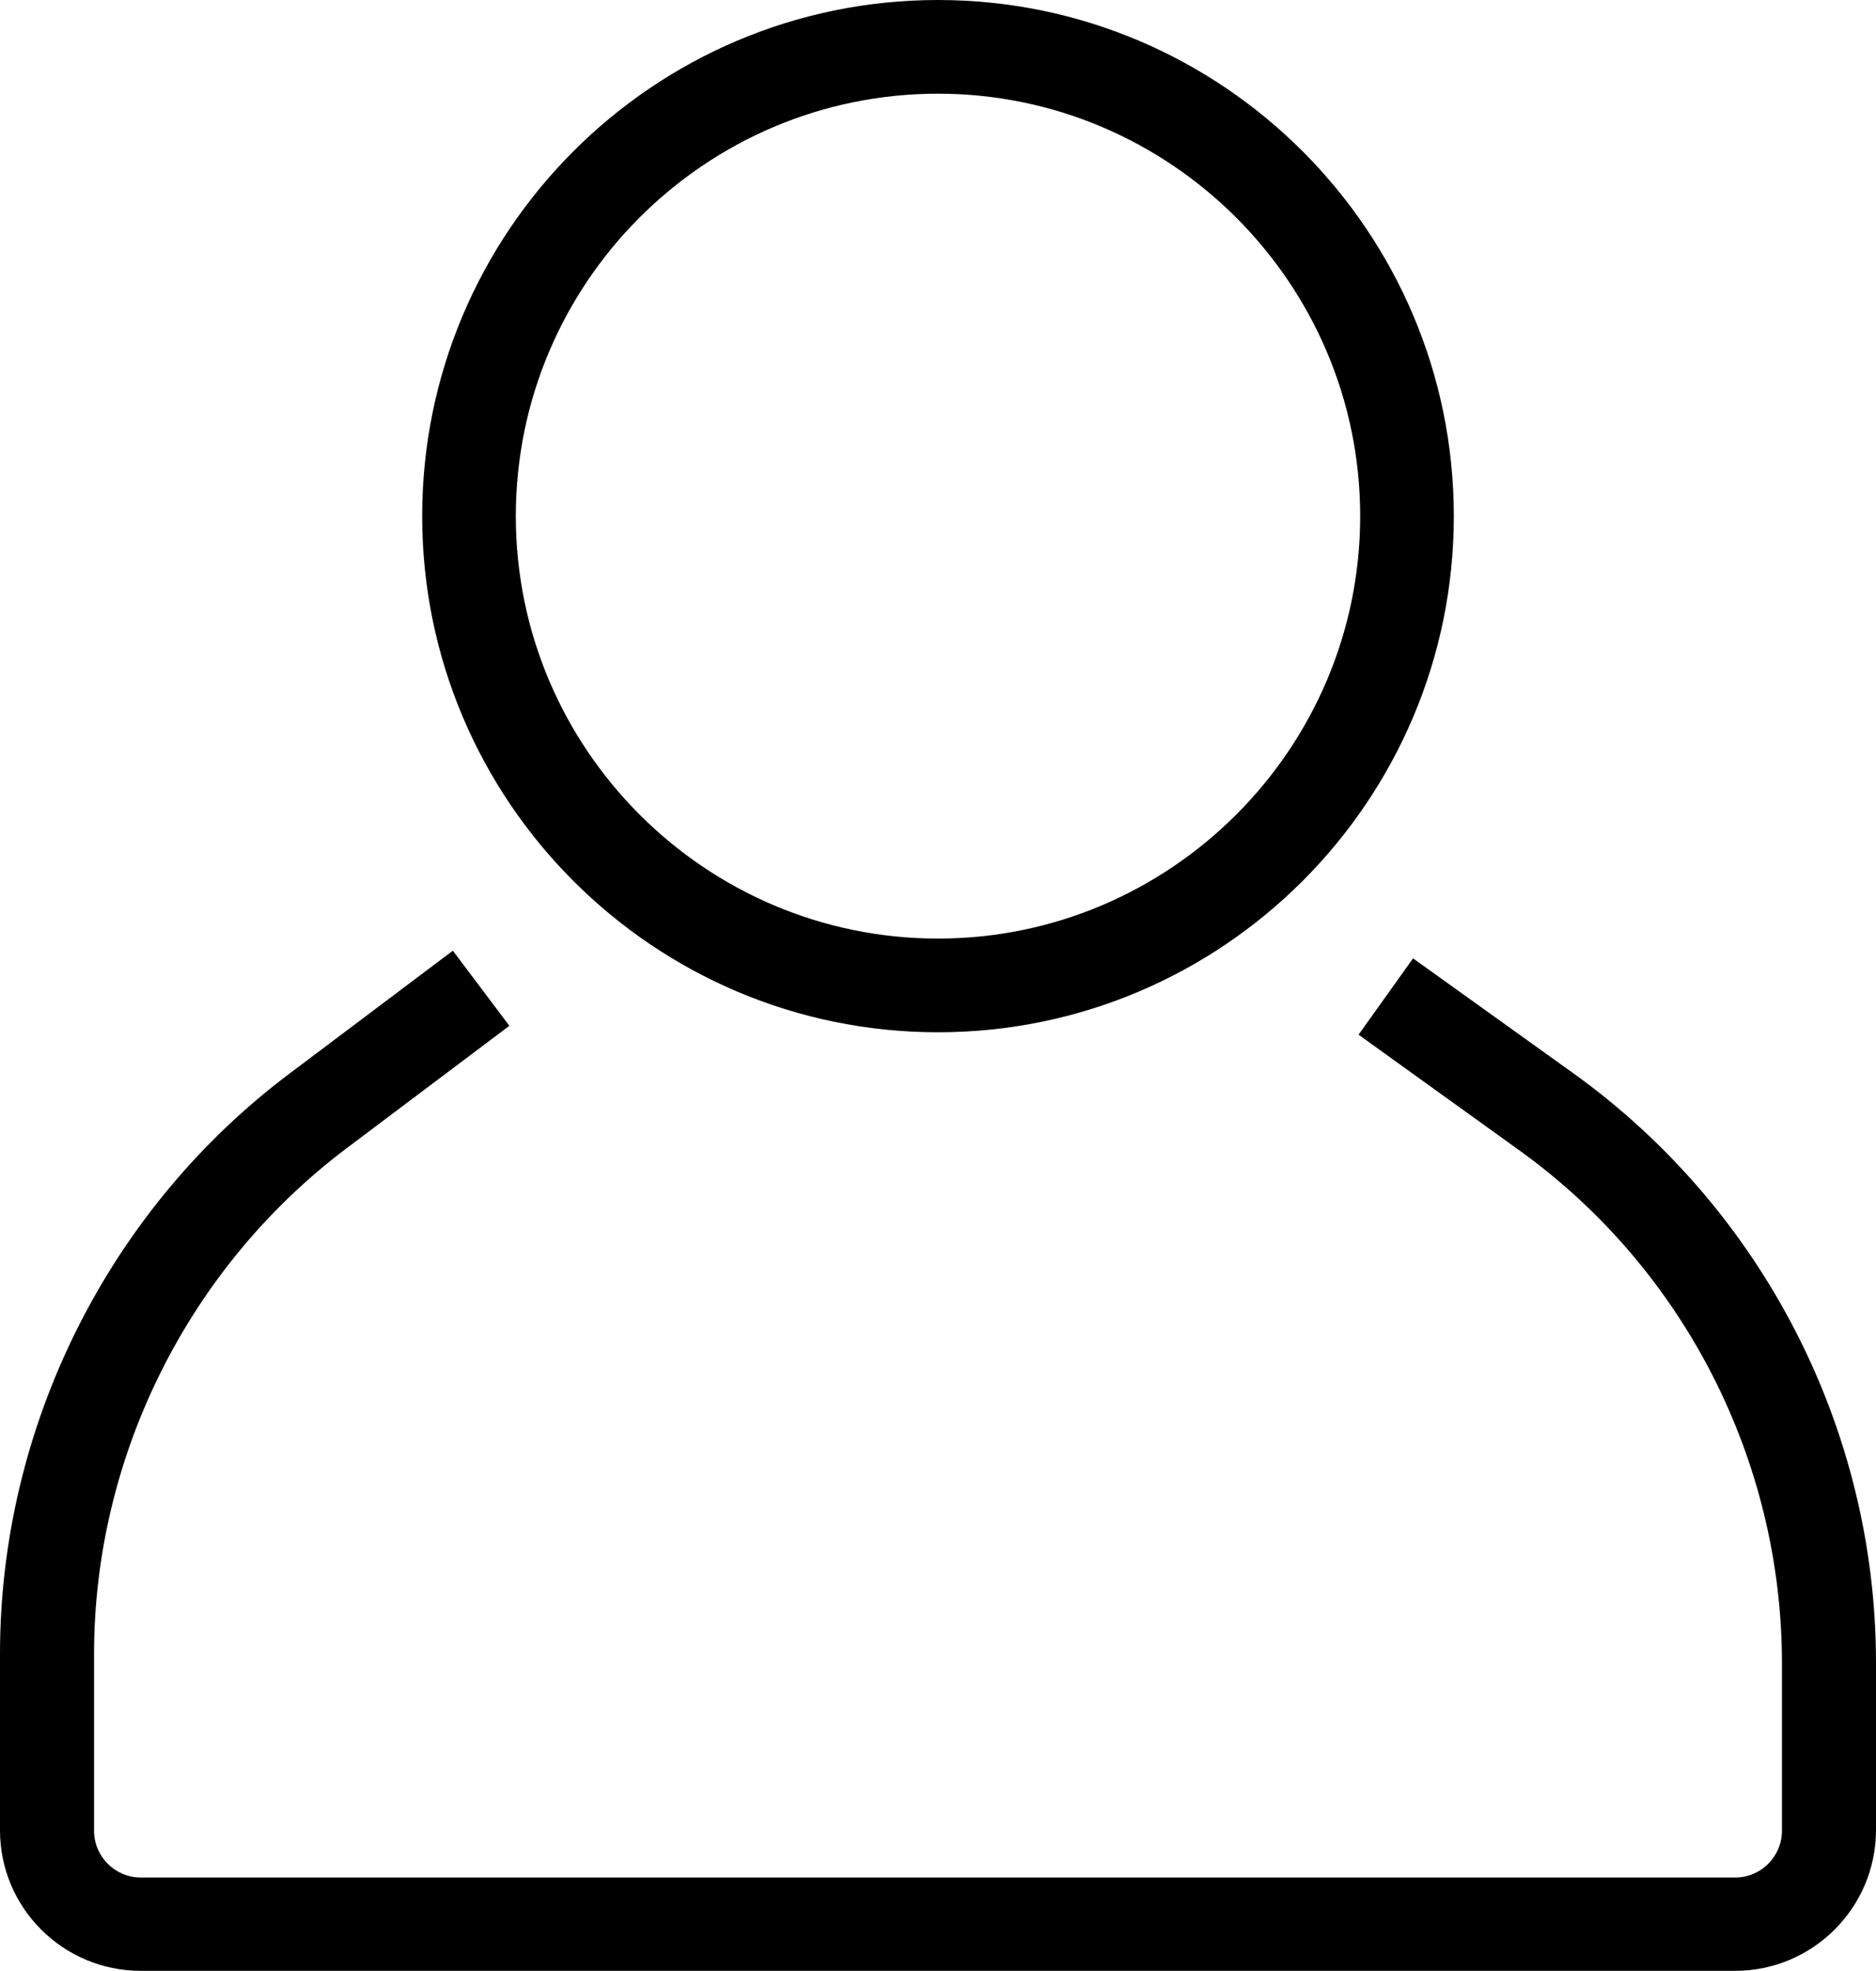
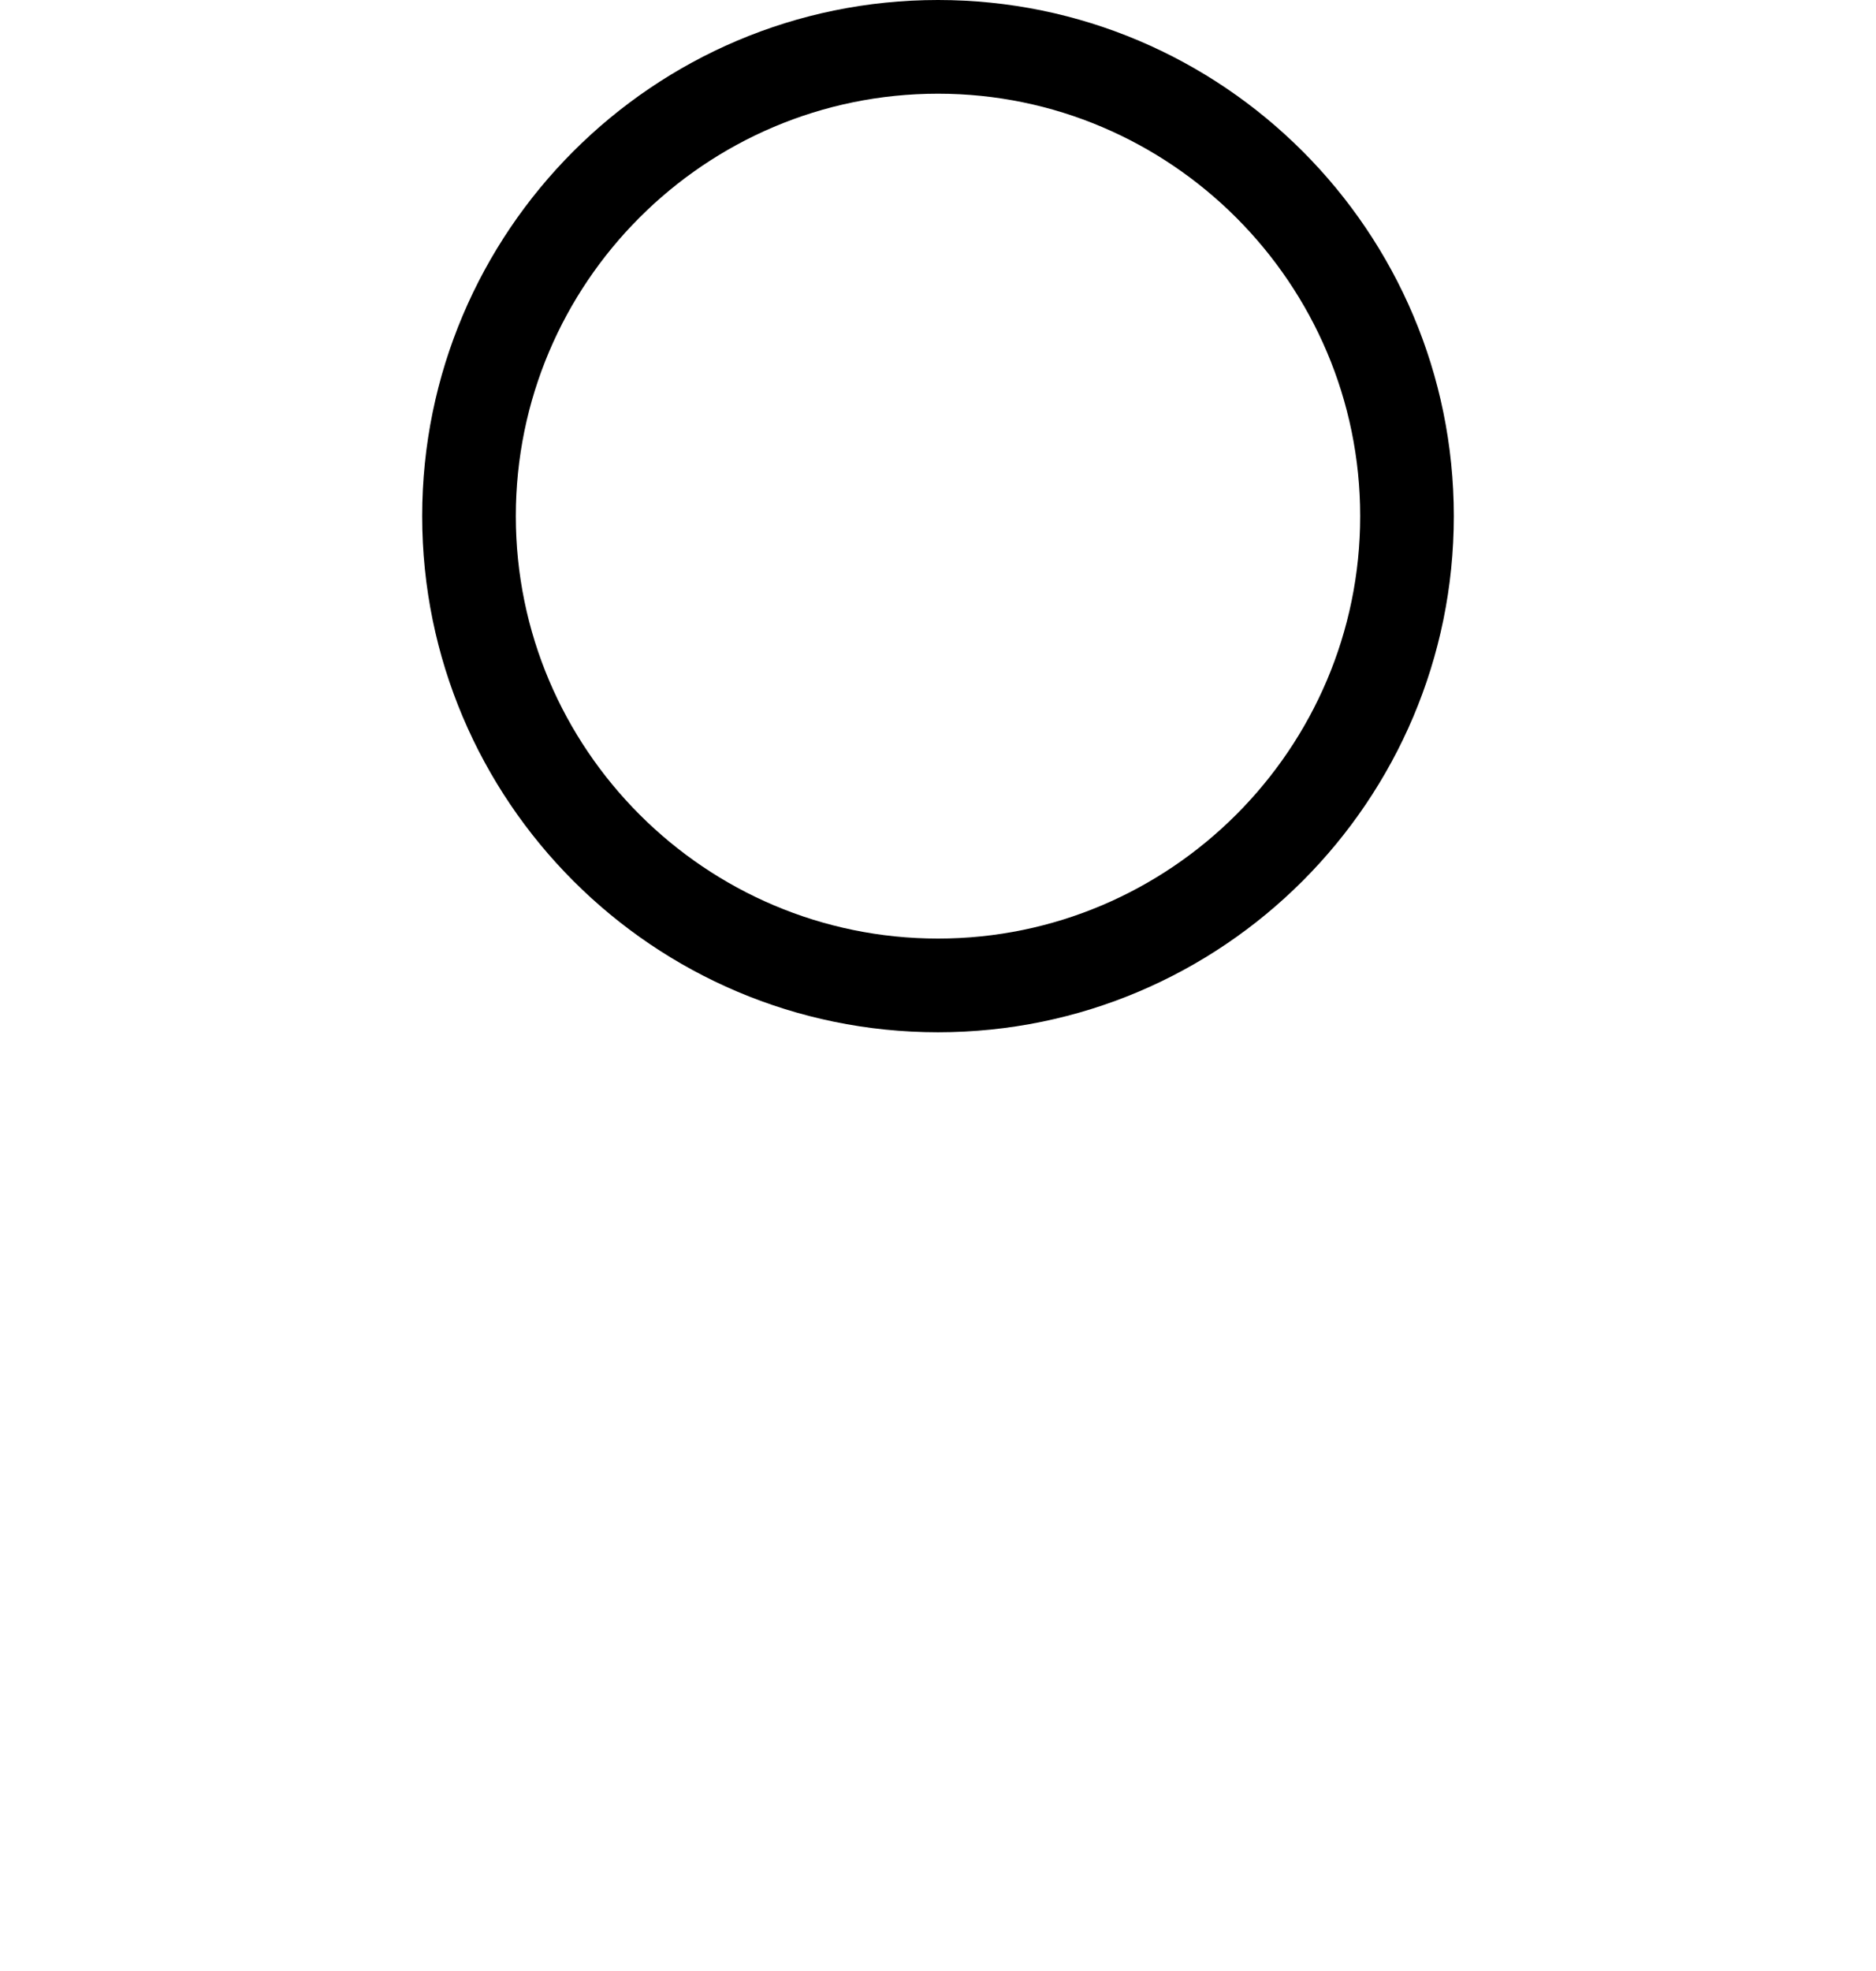
<svg xmlns="http://www.w3.org/2000/svg" fill="#000000" height="488" preserveAspectRatio="xMidYMid meet" version="1" viewBox="0.0 0.0 464.8 488.0" width="464.8" zoomAndPan="magnify">
  <g>
    <g fill="#000000" id="change1_1">
-       <path d="M389.6,265.6l-39.5-28.3l-13.5,18.9l39.5,28.4c41,29.3,65.4,76.9,65.4,127.3v41.4 c0,6.4-5.2,11.6-11.6,11.6h-395c-6.4,0-11.6-5.2-11.6-11.6v-43.7c0-49,23.4-95.8,62.6-125.3l40.3-30.3l-14-18.6l-40.3,30.3 C26.9,299.4,0,353.2,0,409.5v43.7C0,472.4,15.6,488,34.9,488h395c19.2,0,34.9-15.6,34.9-34.9v-41.4 C464.8,353.9,436.7,299.3,389.6,265.6z" fill="inherit" />
      <path d="M232.4,255.6c70.5,0,127.8-57.3,127.8-127.8S302.9,0,232.4,0S104.6,57.3,104.6,127.8 S161.9,255.6,232.4,255.6z M232.4,23.2C290,23.2,337,70.2,337,127.8S290,232.4,232.4,232.4s-104.6-46.9-104.6-104.6 S174.7,23.2,232.4,23.2z" fill="inherit" />
    </g>
  </g>
</svg>